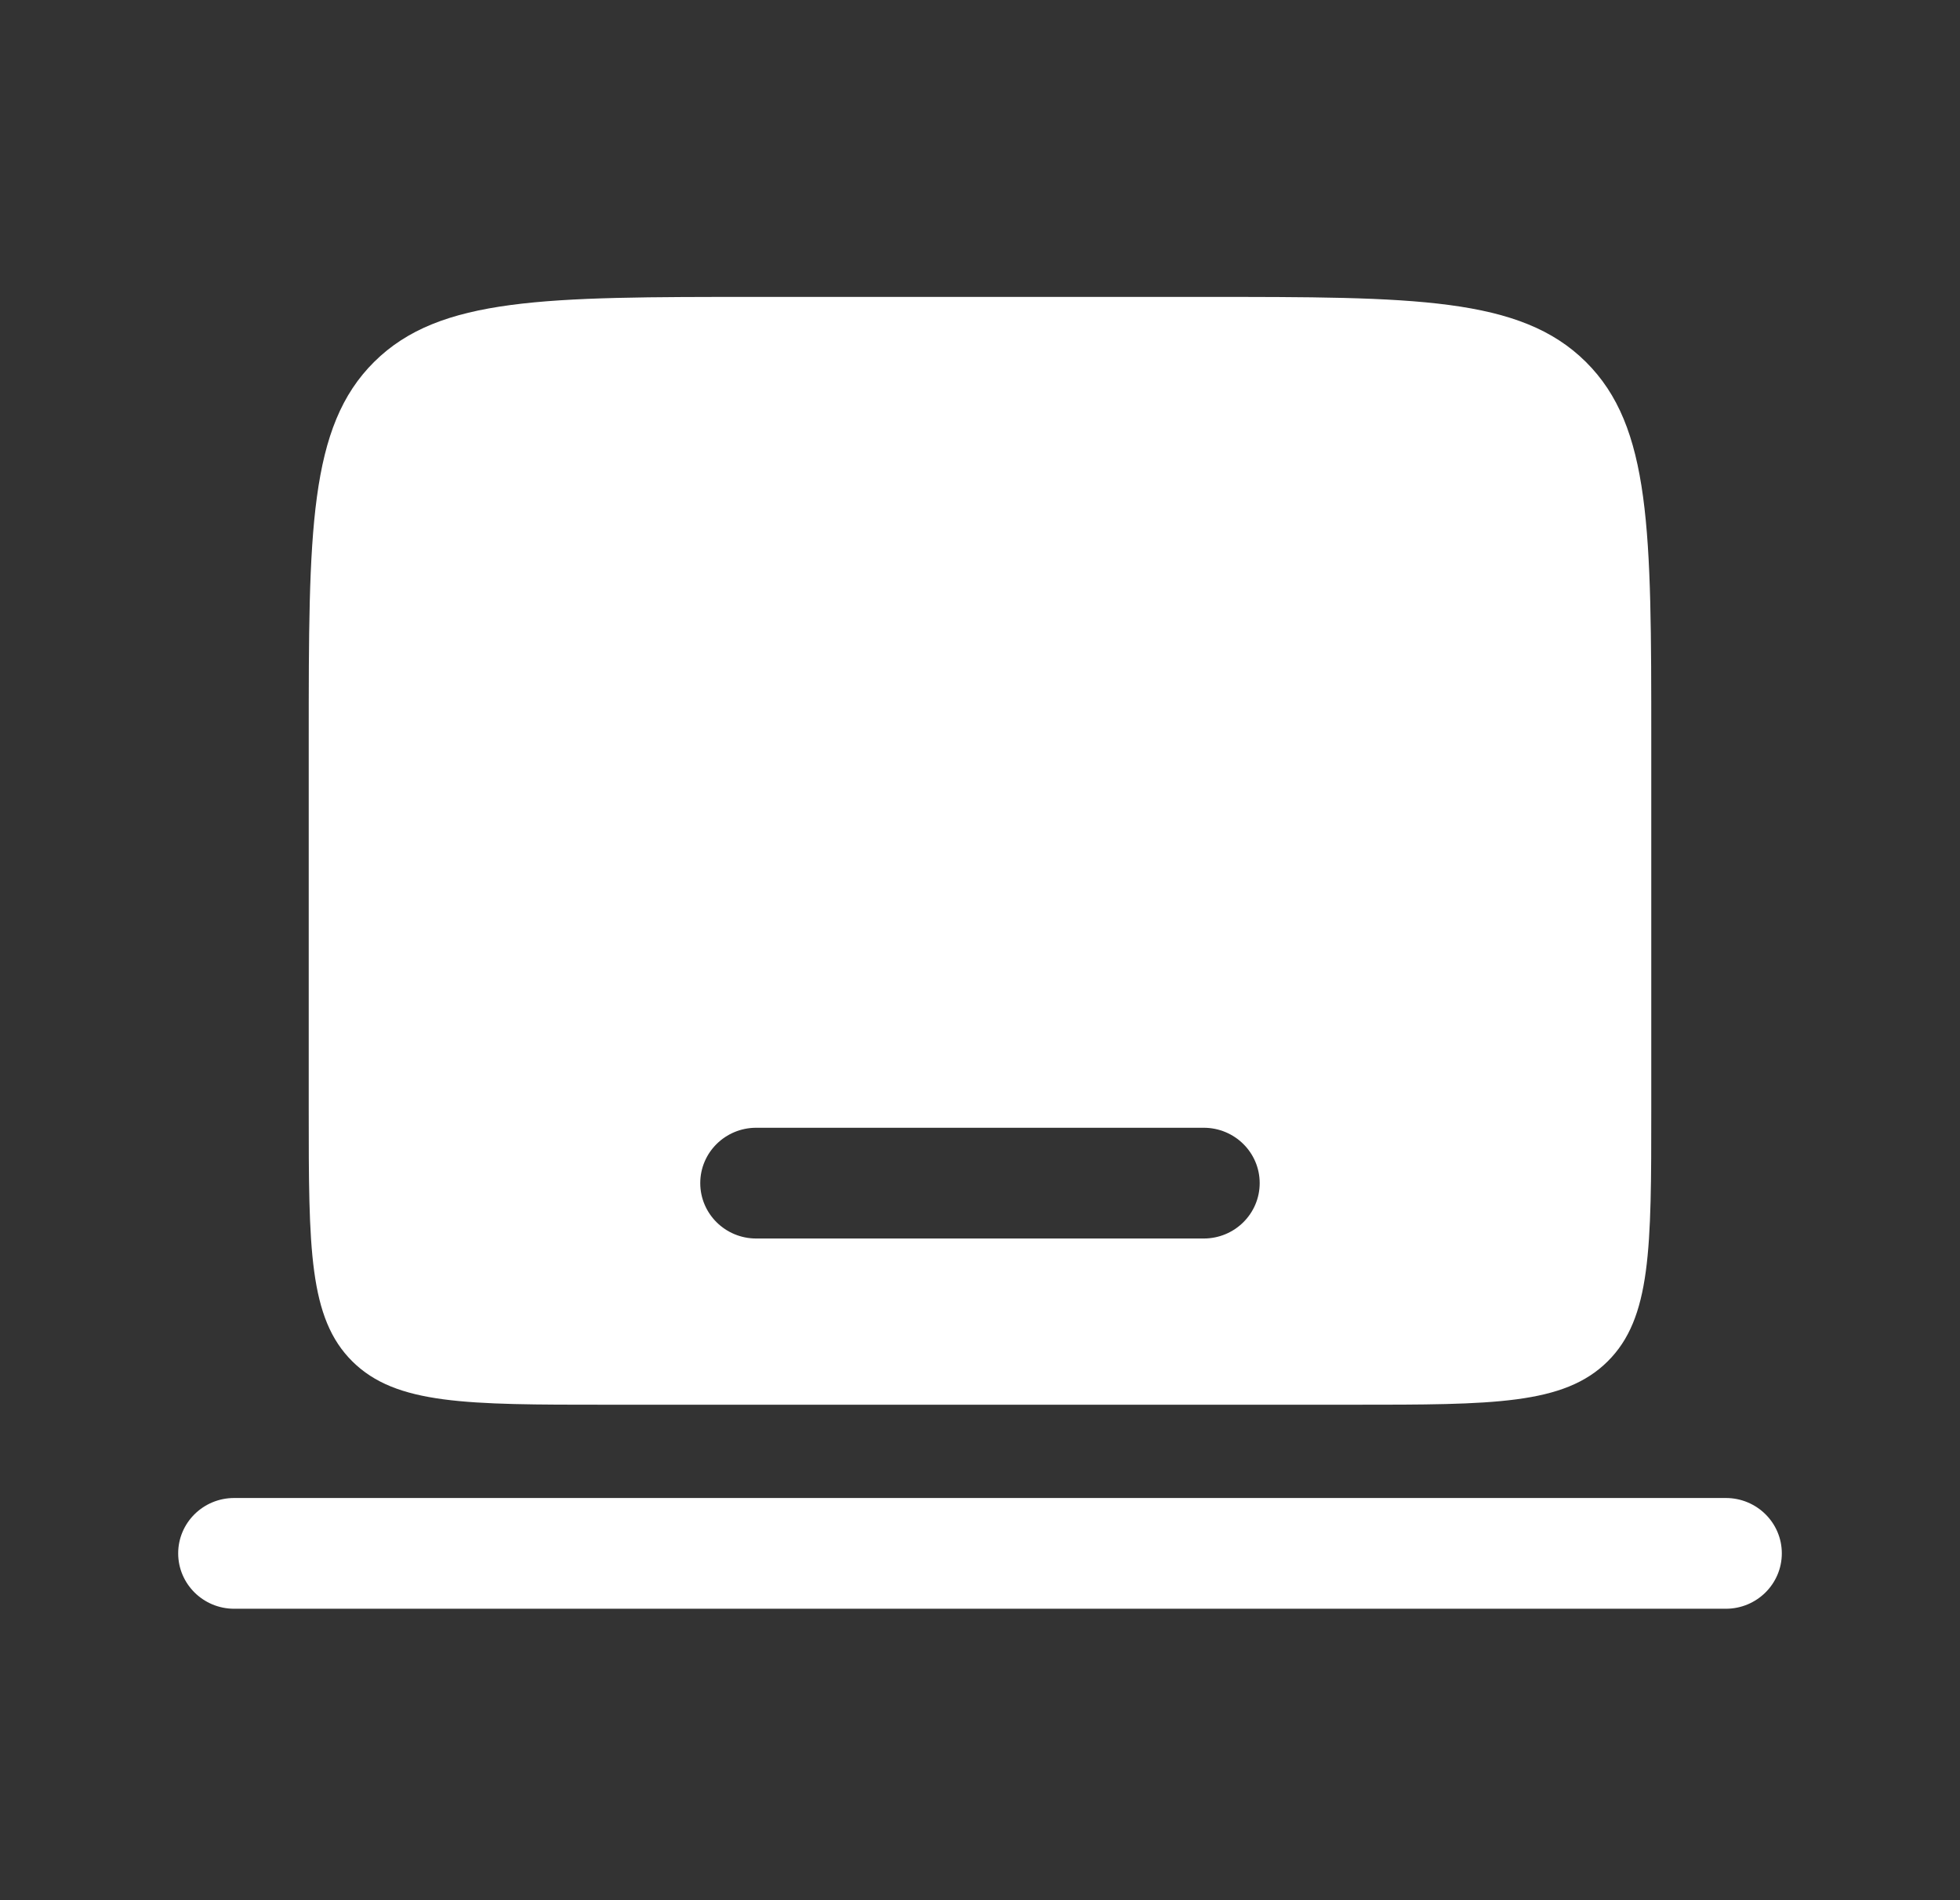
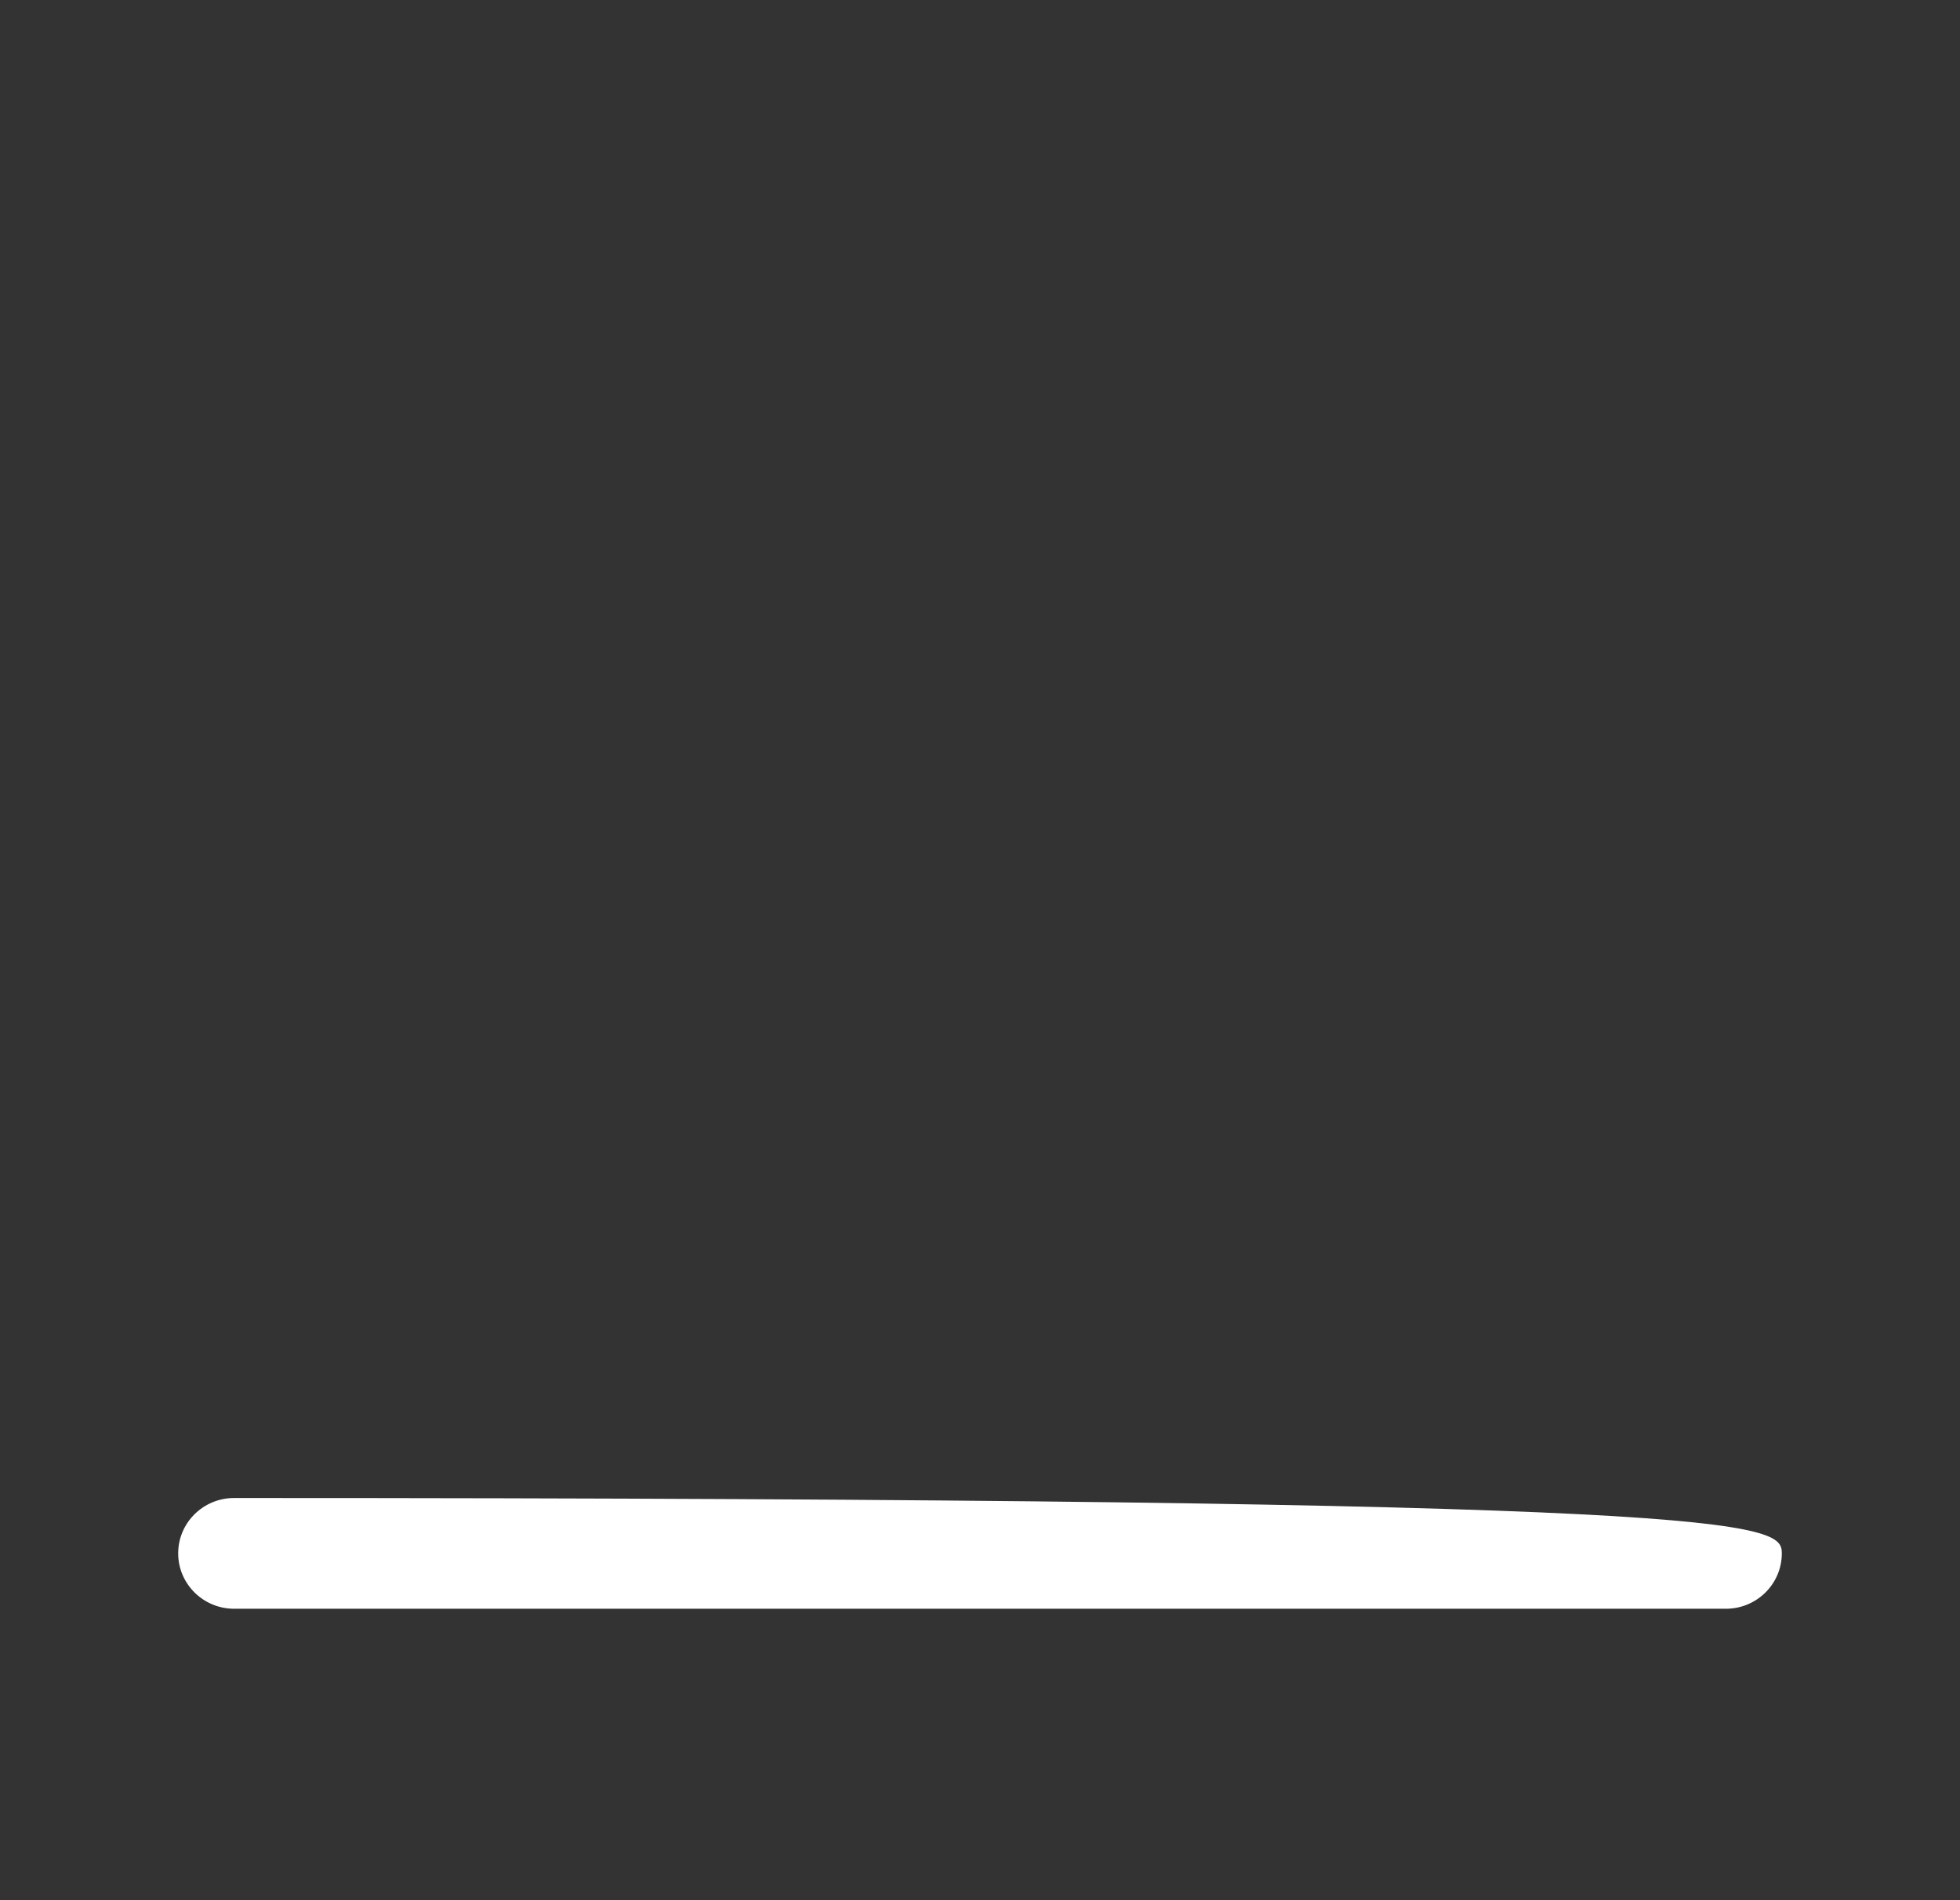
<svg xmlns="http://www.w3.org/2000/svg" width="33" height="32" viewBox="0 0 33 32" fill="none">
  <rect x="0" y="0" width="33" height="32" fill="#333333" stroke="none" />
-   <path fill-rule="evenodd" clip-rule="evenodd" d="M3 26.159C3 25.644 3.422 25.227 3.942 25.227H29.058C29.578 25.227 30 25.644 30 26.159C30 26.674 29.578 27.092 29.058 27.092H3.942C3.422 27.092 3 26.674 3 26.159Z" fill="white" />
-   <path fill-rule="evenodd" clip-rule="evenodd" d="M6.301 6.093C5.198 7.186 5.198 8.944 5.198 12.462V18.681C5.198 21.026 5.198 22.198 5.933 22.927C6.669 23.656 7.853 23.656 10.221 23.656H22.779C25.147 23.656 26.331 23.656 27.067 22.927C27.802 22.198 27.802 21.026 27.802 18.681V12.462C27.802 8.944 27.802 7.186 26.699 6.093C25.595 5 23.819 5 20.267 5H12.732C9.18 5 7.404 5 6.301 6.093ZM11.79 19.924C11.79 19.409 12.212 18.992 12.732 18.992H20.267C20.787 18.992 21.209 19.409 21.209 19.924C21.209 20.44 20.787 20.857 20.267 20.857H12.732C12.212 20.857 11.79 20.44 11.79 19.924Z" fill="white" />
+   <path fill-rule="evenodd" clip-rule="evenodd" d="M3 26.159C3 25.644 3.422 25.227 3.942 25.227C29.578 25.227 30 25.644 30 26.159C30 26.674 29.578 27.092 29.058 27.092H3.942C3.422 27.092 3 26.674 3 26.159Z" fill="white" />
</svg>